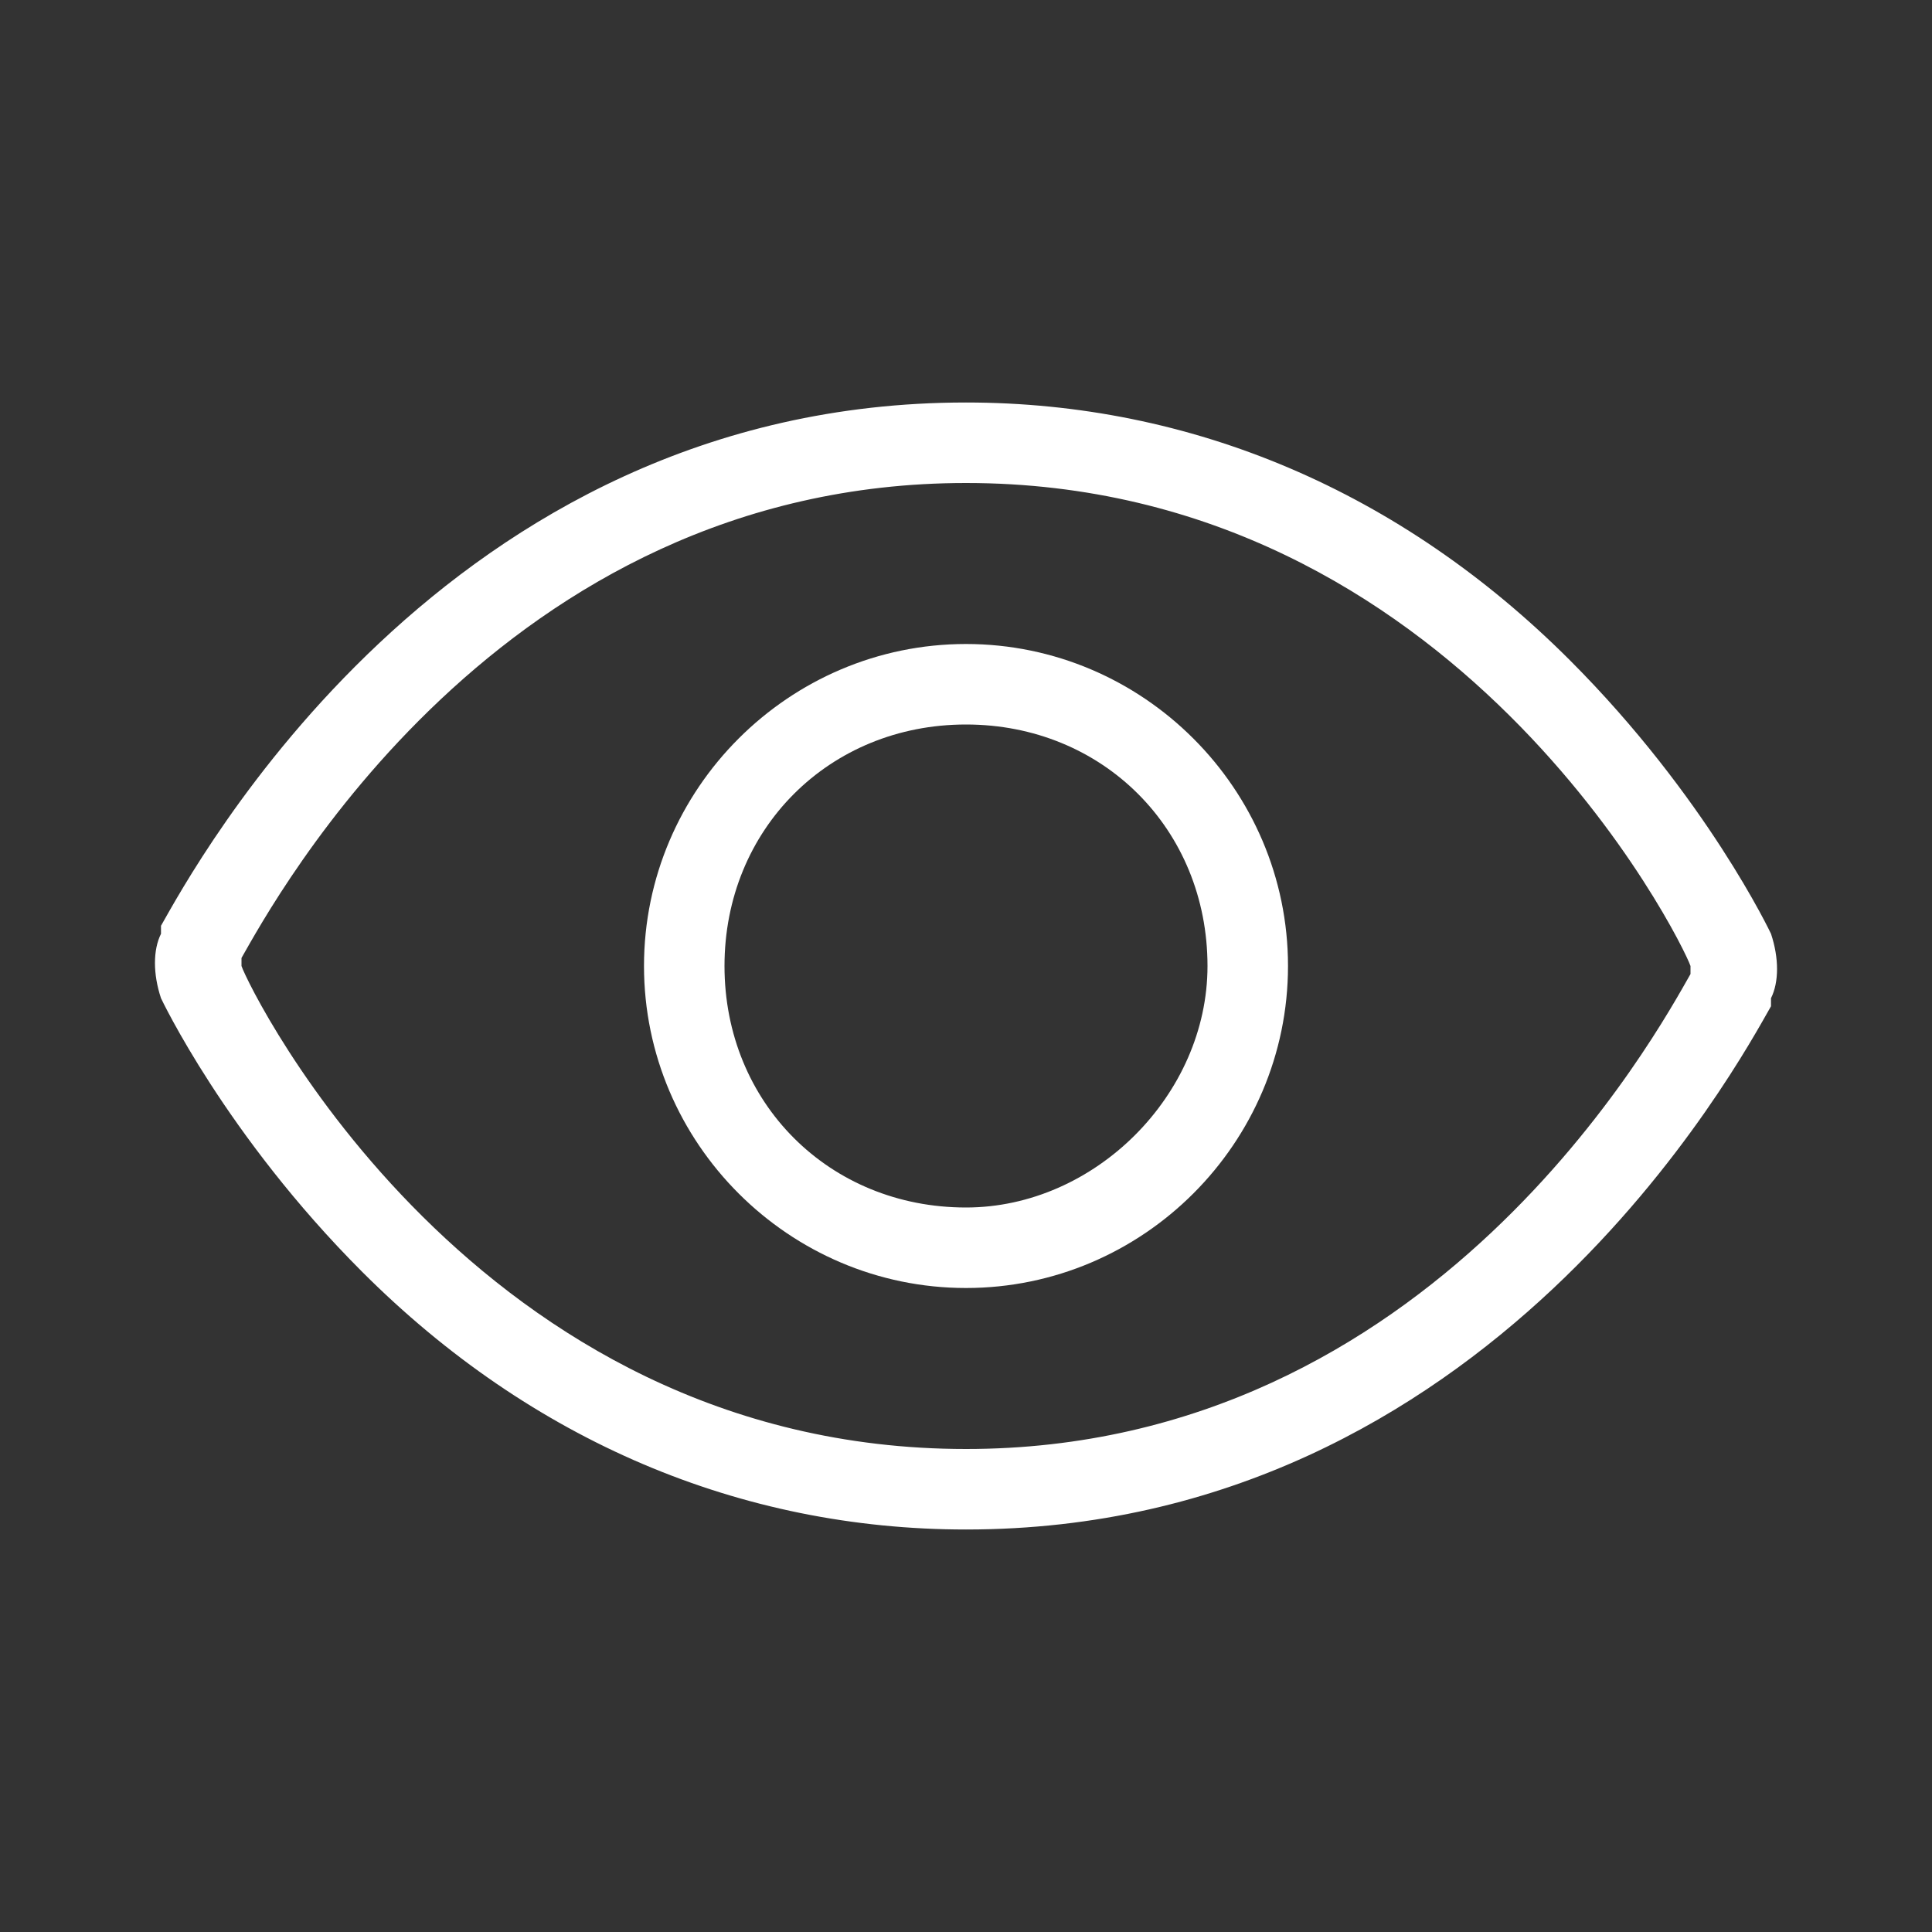
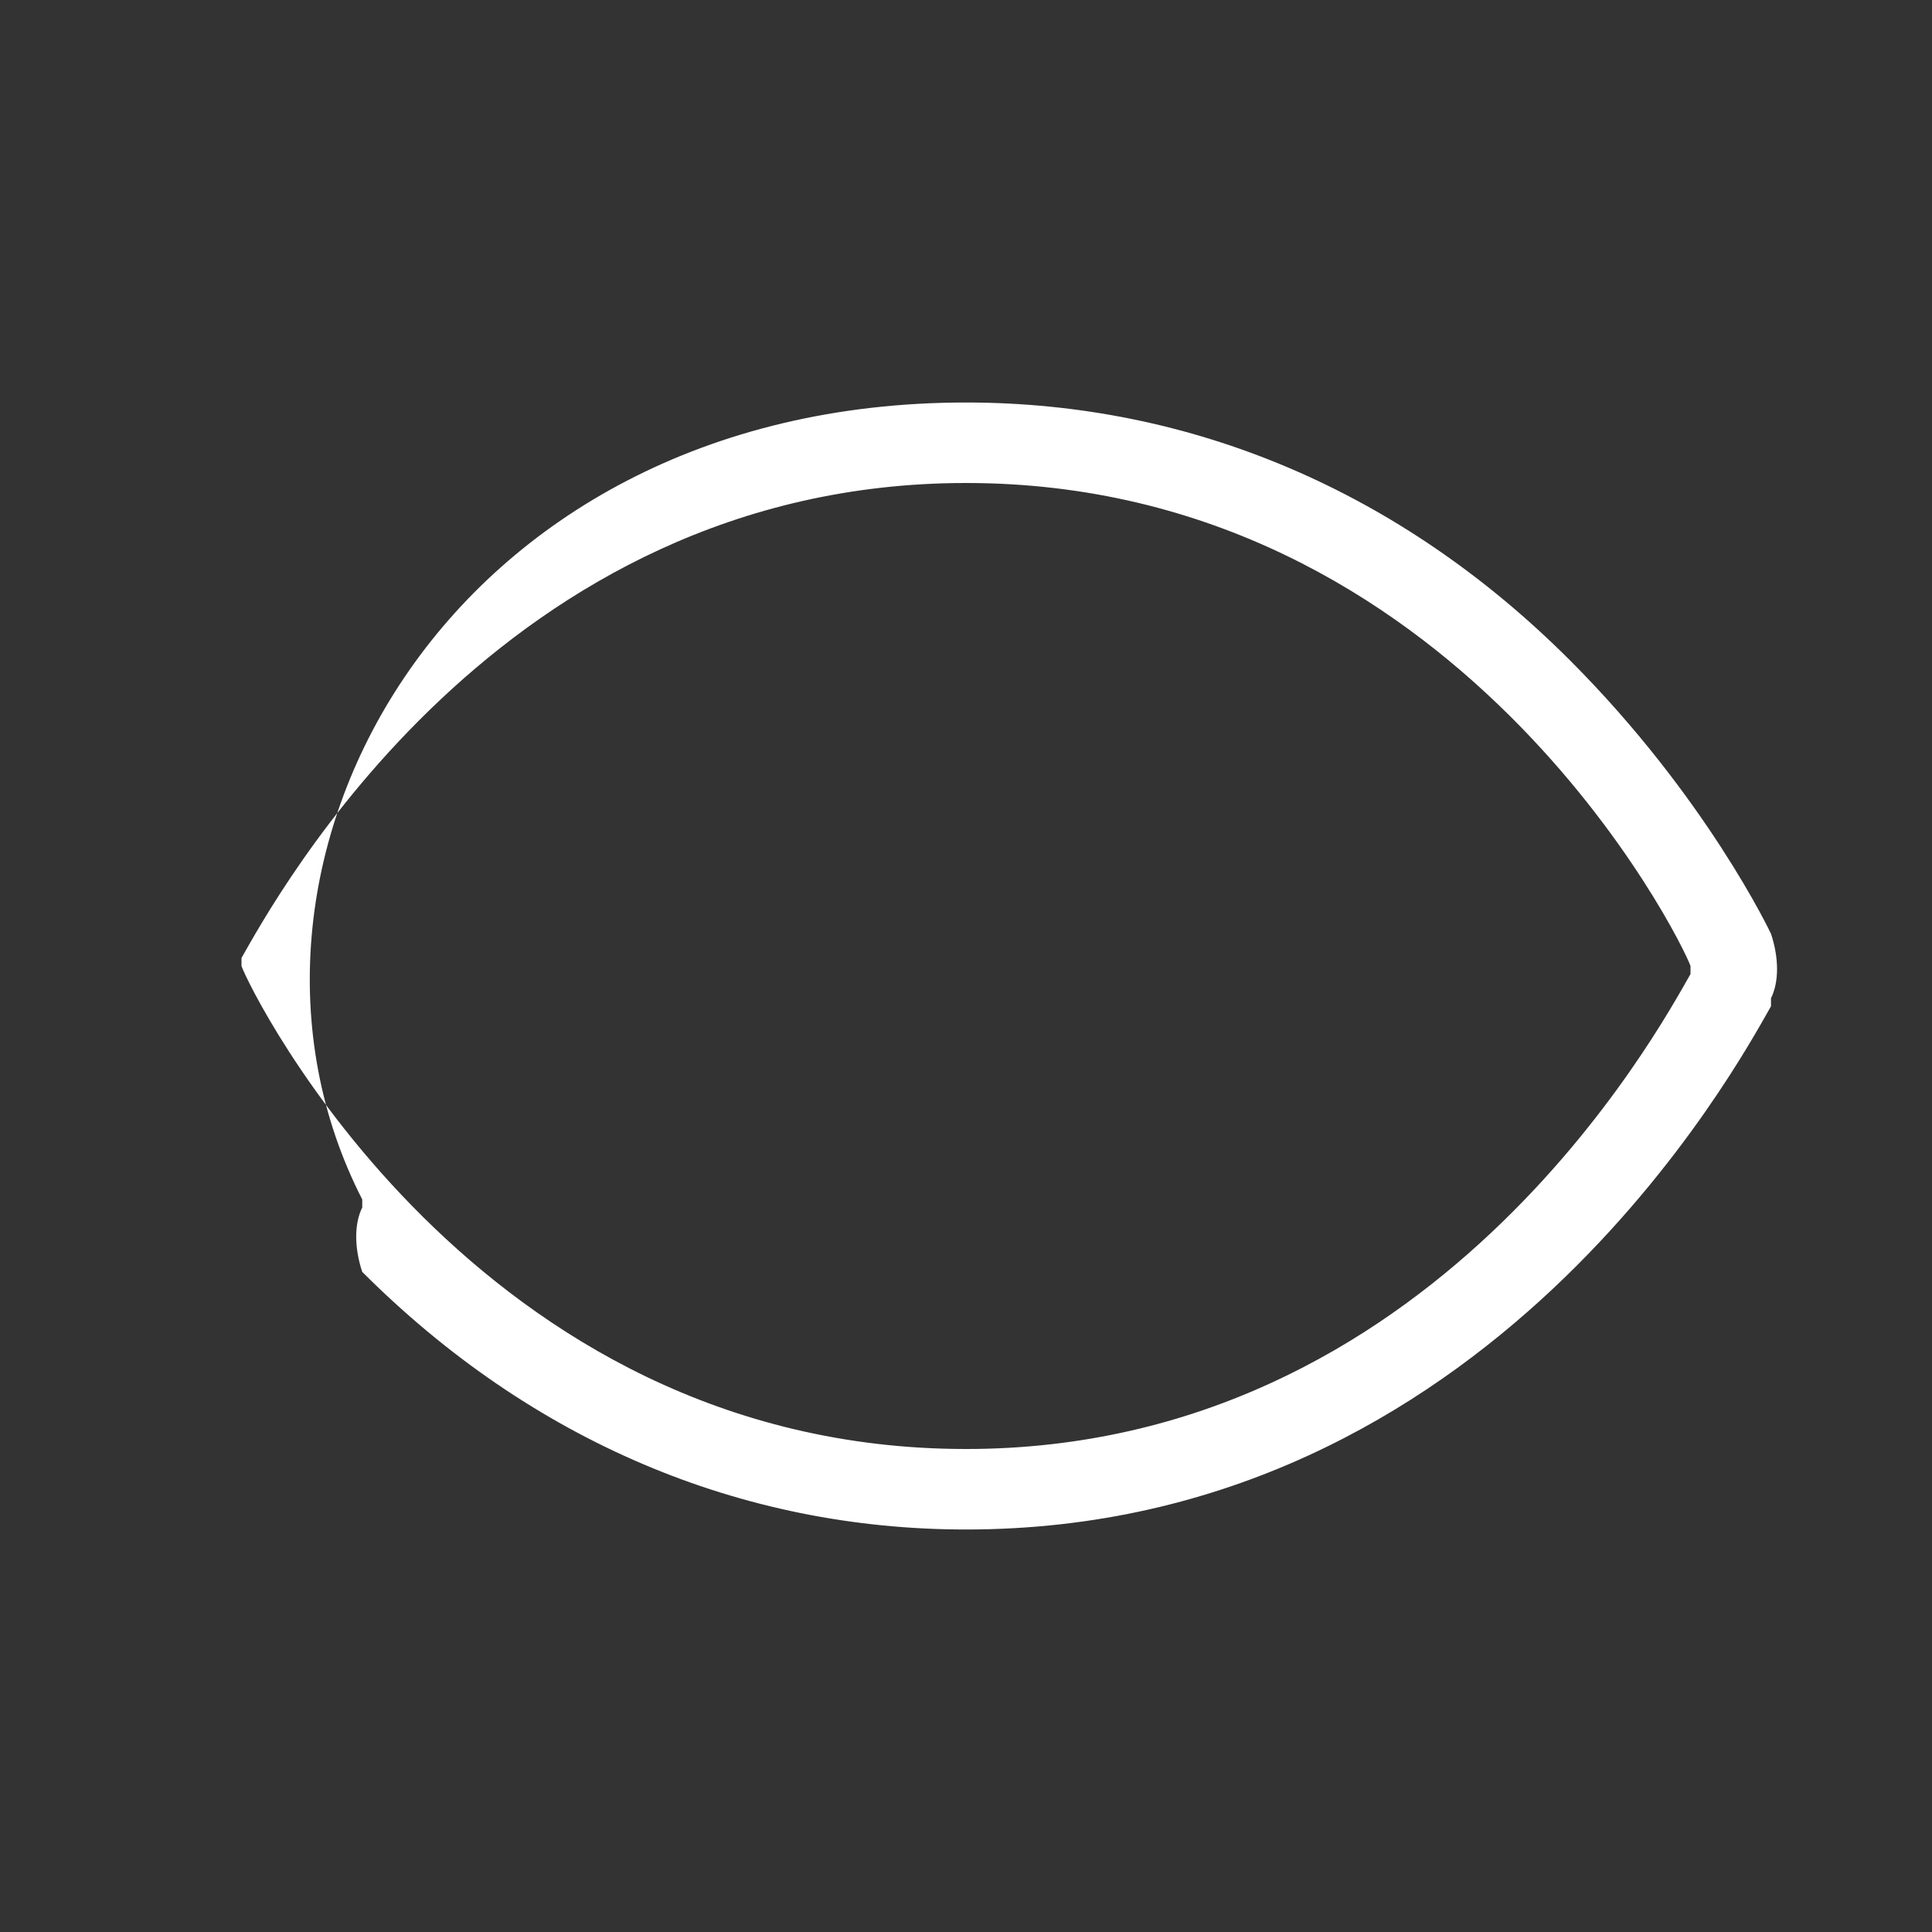
<svg xmlns="http://www.w3.org/2000/svg" version="1.1" id="Ebene_1" x="0px" y="0px" viewBox="0 0 24 24" style="enable-background:new 0 0 24 24;" xml:space="preserve">
  <rect x="0" y="0" width="24" height="24" fill="#333333" stroke="none" />
  <style type="text/css">
	.st0{fill:#FFFFFF;}
</style>
  <g id="c2595f44-f93f-43ec-b759-a0b973203da5">
-     <path class="st0" d="M12,19c-2.8,0-5.4-1.1-7.5-3.2c-1.7-1.7-2.5-3.4-2.5-3.4c0,0,0,0,0,0c-0.1-0.3-0.1-0.6,0-0.8c0,0,0,0,0-0.1   C2.4,10.8,5.5,5,12,5c2.8,0,5.4,1.1,7.5,3.2c1.7,1.7,2.5,3.4,2.5,3.4c0,0,0,0,0,0c0.1,0.3,0.1,0.6,0,0.8c0,0,0,0,0,0.1   C21.6,13.2,18.5,19,12,19z M3,12c0.1,0.3,2.9,6,9,6c5.8,0,8.6-5.2,9-5.9c0,0,0-0.1,0-0.1c-0.1-0.3-2.9-6-9-6c-5.8,0-8.6,5.2-9,5.9   C3,12,3,12,3,12z" />
-     <path class="st0" d="M12,16L12,16c-2.2,0-4-1.8-4-4c0-2.2,1.8-4,4-4c2.2,0,4,1.8,4,4C16,14.2,14.2,16,12,16C12,16,12,16,12,16z    M12,9c-1.7,0-3,1.3-3,3s1.3,3,3,3h0c1.6,0,3-1.4,3-3C15,10.3,13.7,9,12,9z" />
+     <path class="st0" d="M12,19c-2.8,0-5.4-1.1-7.5-3.2c0,0,0,0,0,0c-0.1-0.3-0.1-0.6,0-0.8c0,0,0,0,0-0.1   C2.4,10.8,5.5,5,12,5c2.8,0,5.4,1.1,7.5,3.2c1.7,1.7,2.5,3.4,2.5,3.4c0,0,0,0,0,0c0.1,0.3,0.1,0.6,0,0.8c0,0,0,0,0,0.1   C21.6,13.2,18.5,19,12,19z M3,12c0.1,0.3,2.9,6,9,6c5.8,0,8.6-5.2,9-5.9c0,0,0-0.1,0-0.1c-0.1-0.3-2.9-6-9-6c-5.8,0-8.6,5.2-9,5.9   C3,12,3,12,3,12z" />
  </g>
</svg>